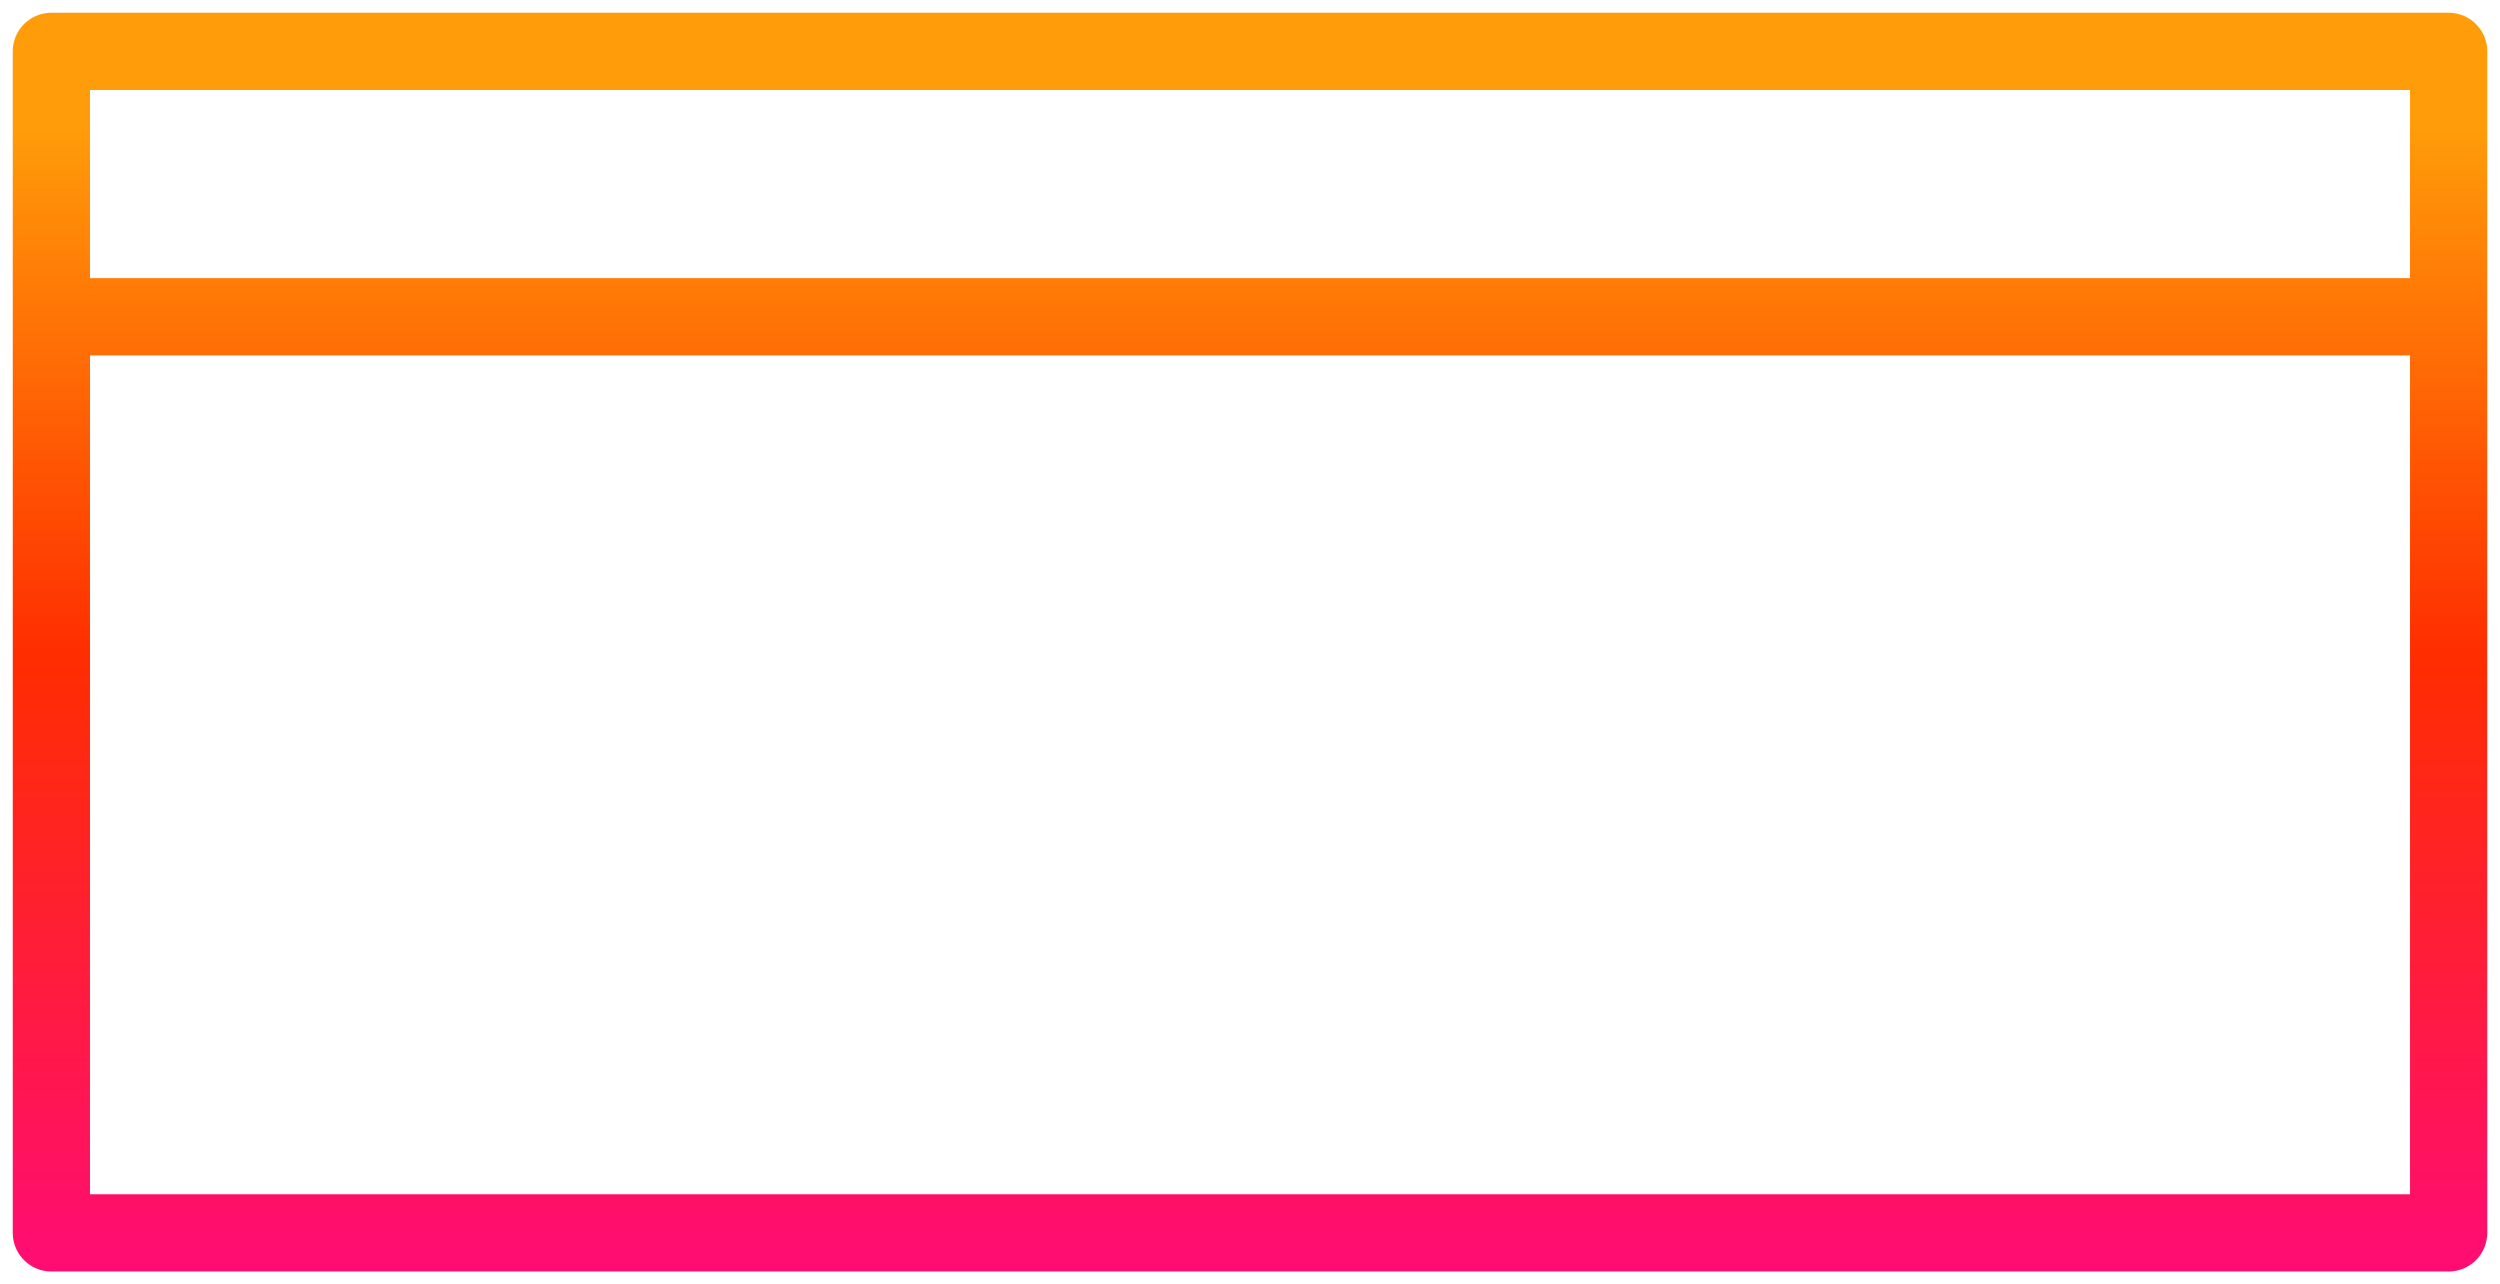
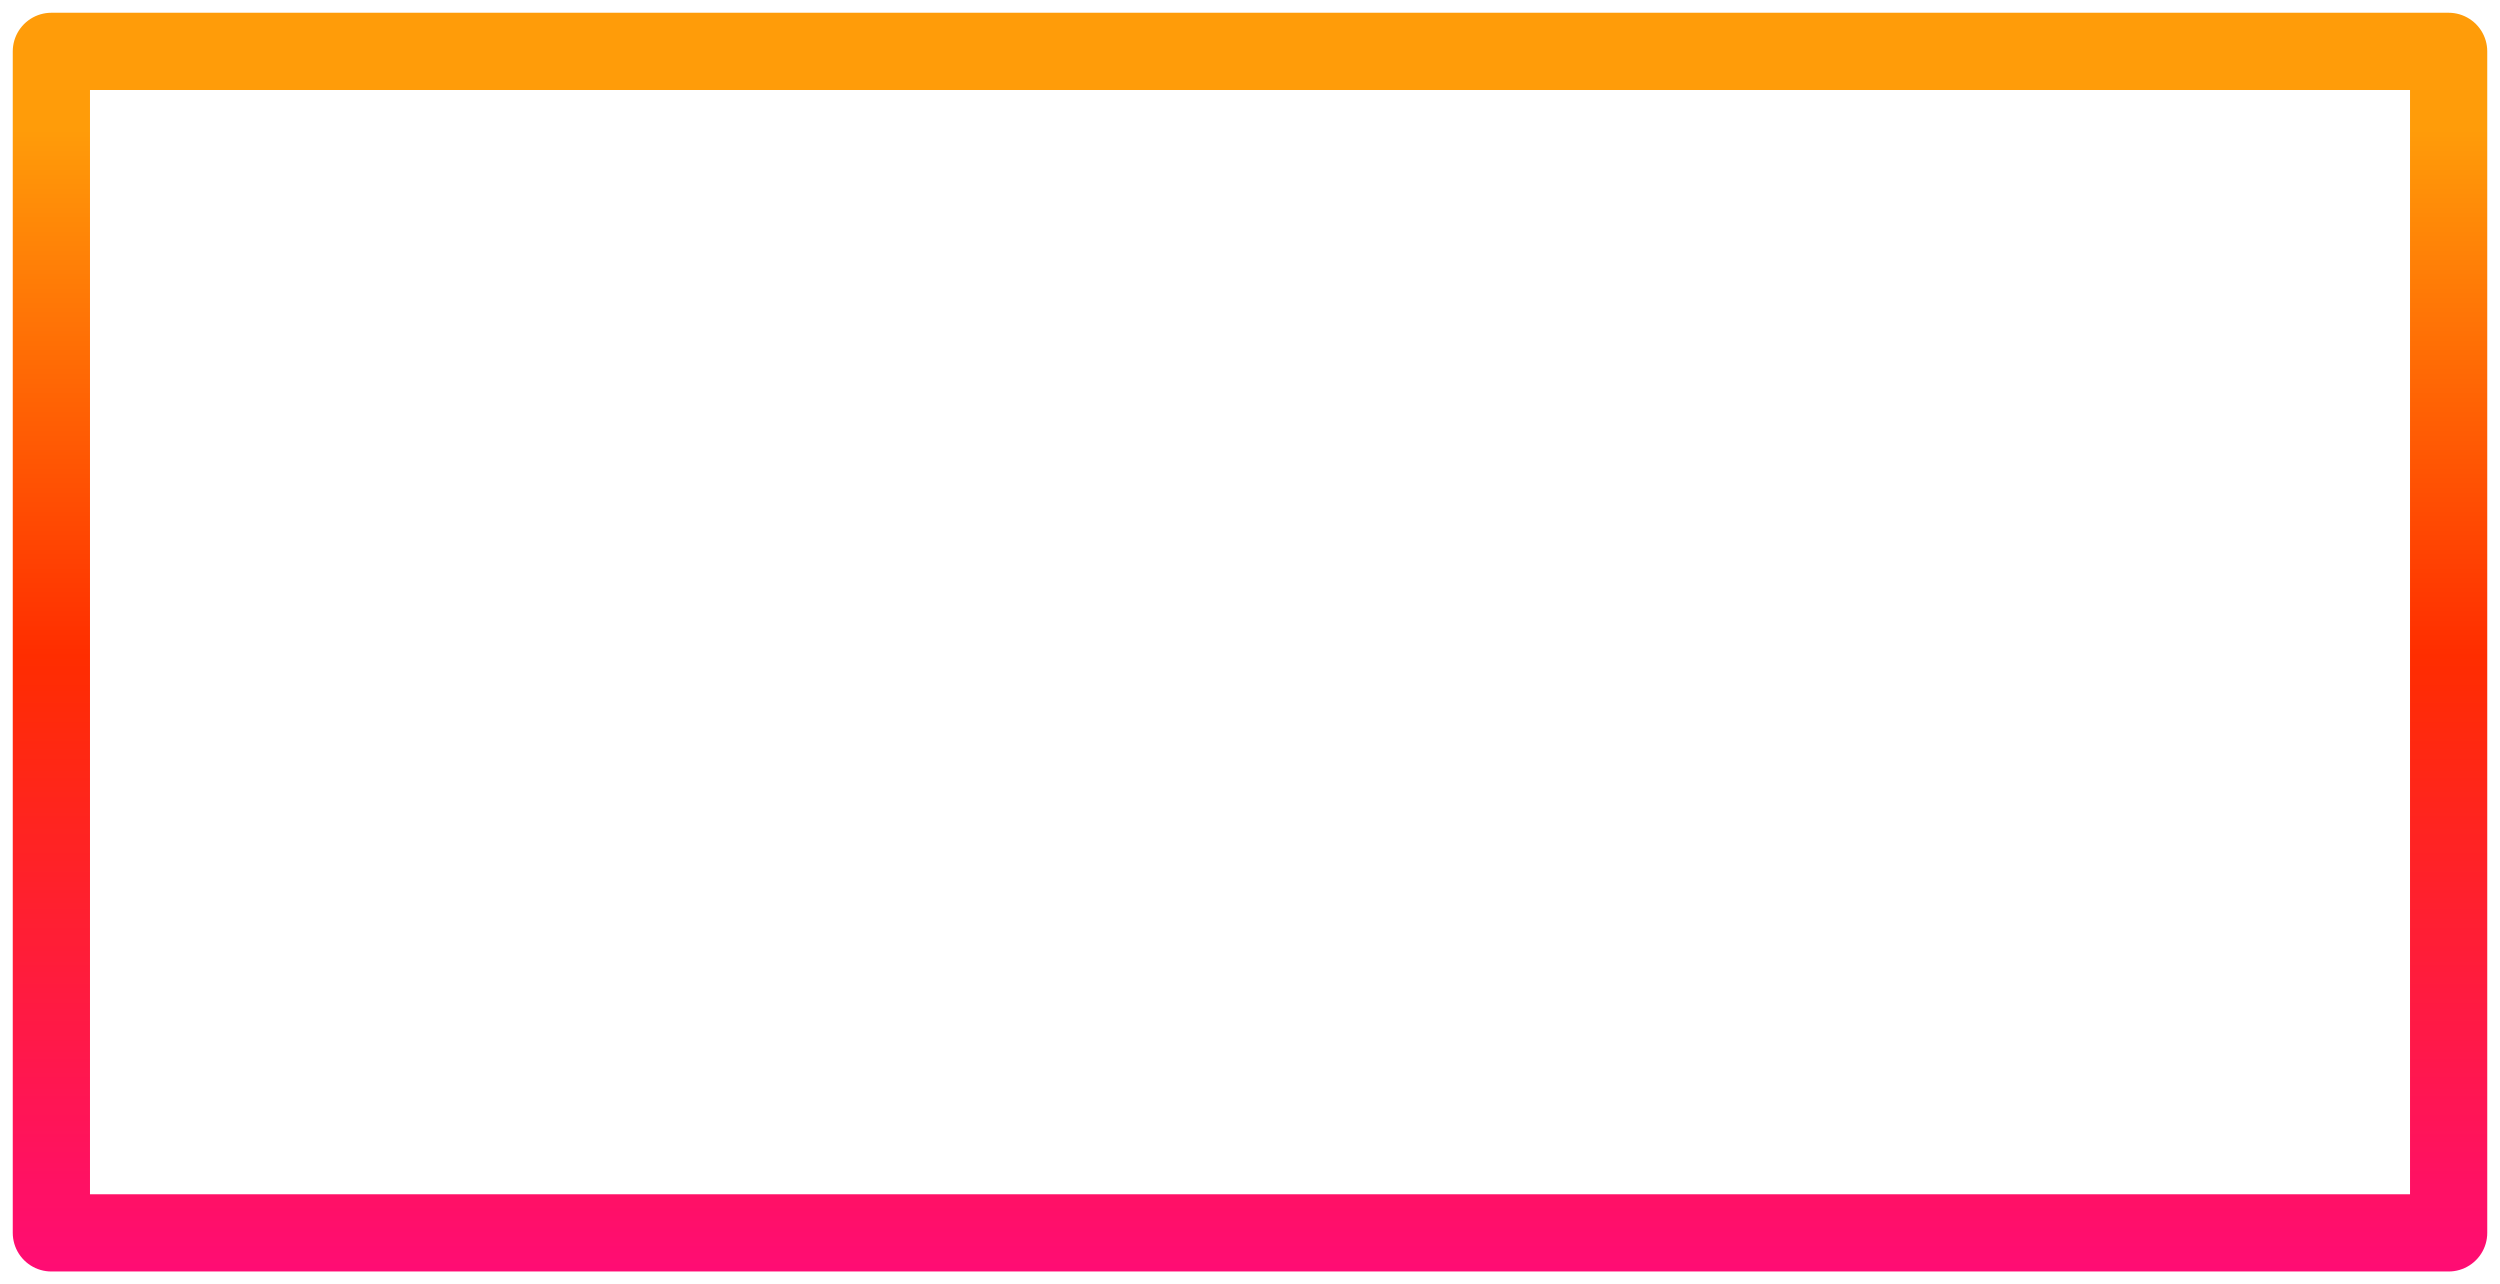
<svg xmlns="http://www.w3.org/2000/svg" width="146" height="75" viewBox="0 0 146 75">
  <defs>
    <linearGradient x1="50%" y1="6.975%" x2="50%" y2="110.861%" id="nnxzmfub9a">
      <stop stop-color="#FF9C09" offset="0%" />
      <stop stop-color="#FF2D00" offset="42.581%" />
      <stop stop-color="#FF0786" offset="100%" />
    </linearGradient>
  </defs>
-   <path d="M1027 2708h140v-69h-140v69zm1.5-53.5h138" transform="translate(-1024 -2636)" stroke="url(#nnxzmfub9a)" stroke-width="4.51" fill="none" fill-rule="evenodd" stroke-linecap="round" stroke-linejoin="round" />
+   <path d="M1027 2708h140v-69h-140v69zm1.5-53.5" transform="translate(-1024 -2636)" stroke="url(#nnxzmfub9a)" stroke-width="4.51" fill="none" fill-rule="evenodd" stroke-linecap="round" stroke-linejoin="round" />
</svg>